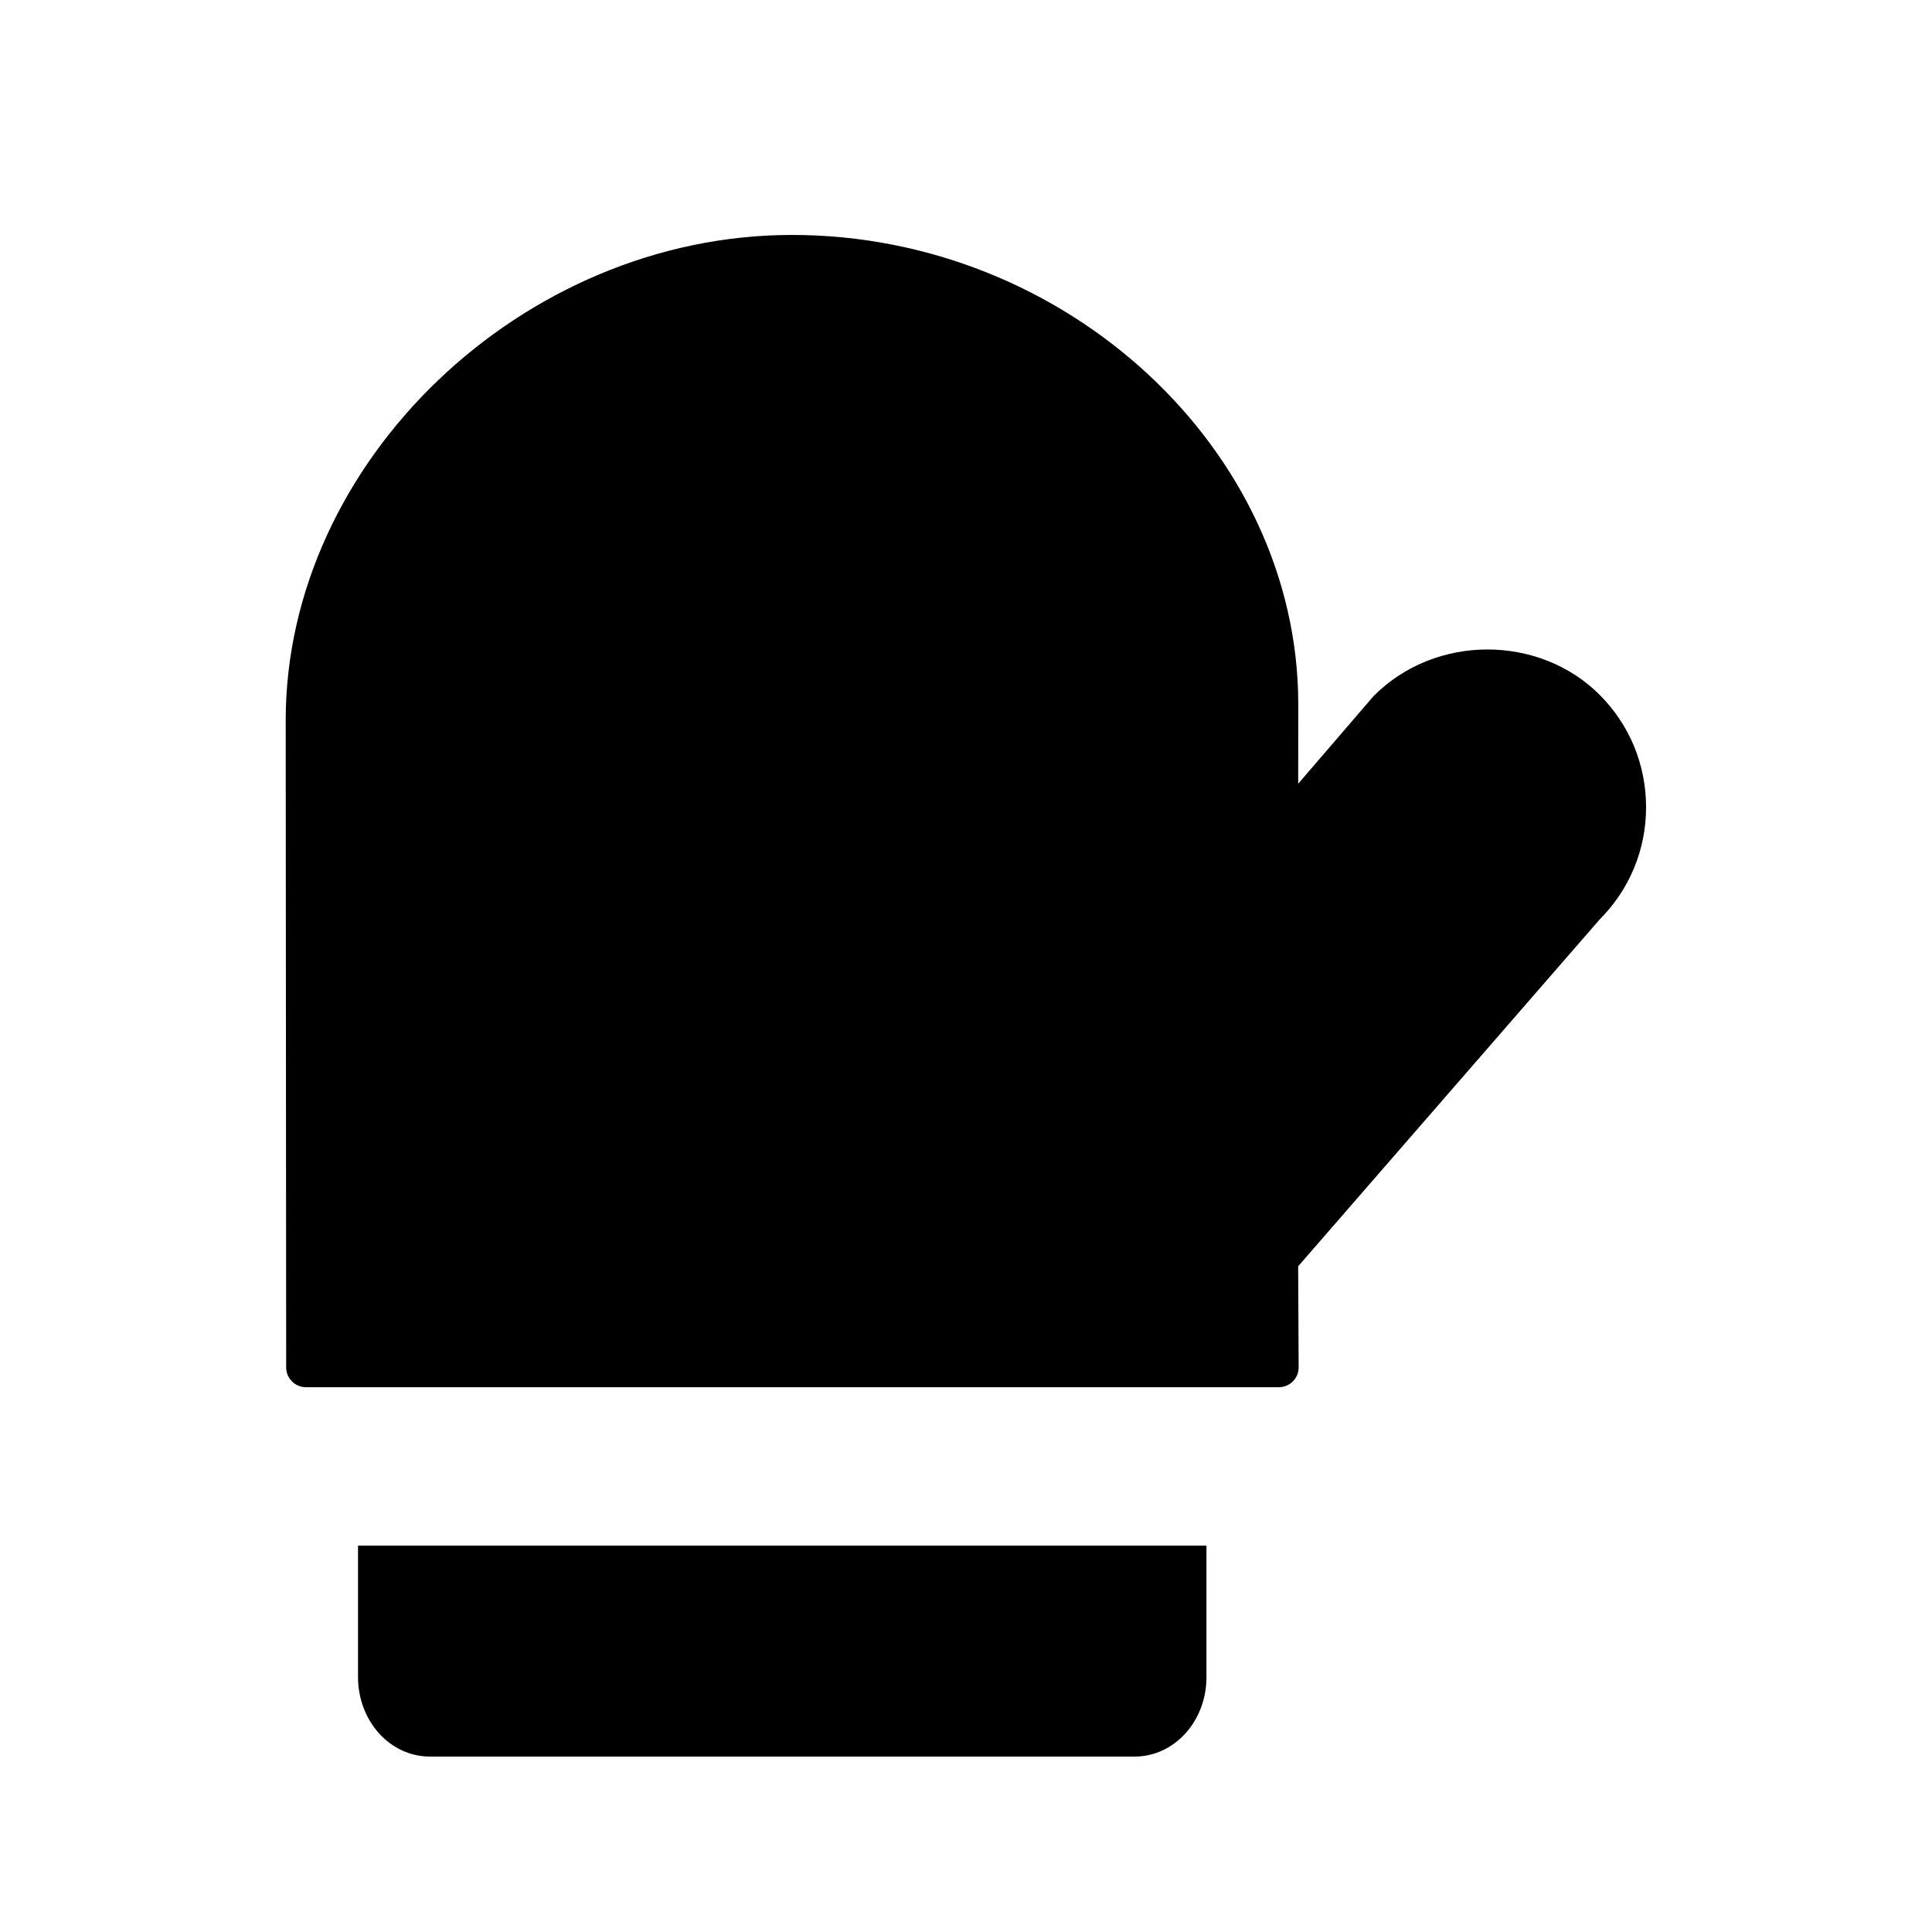
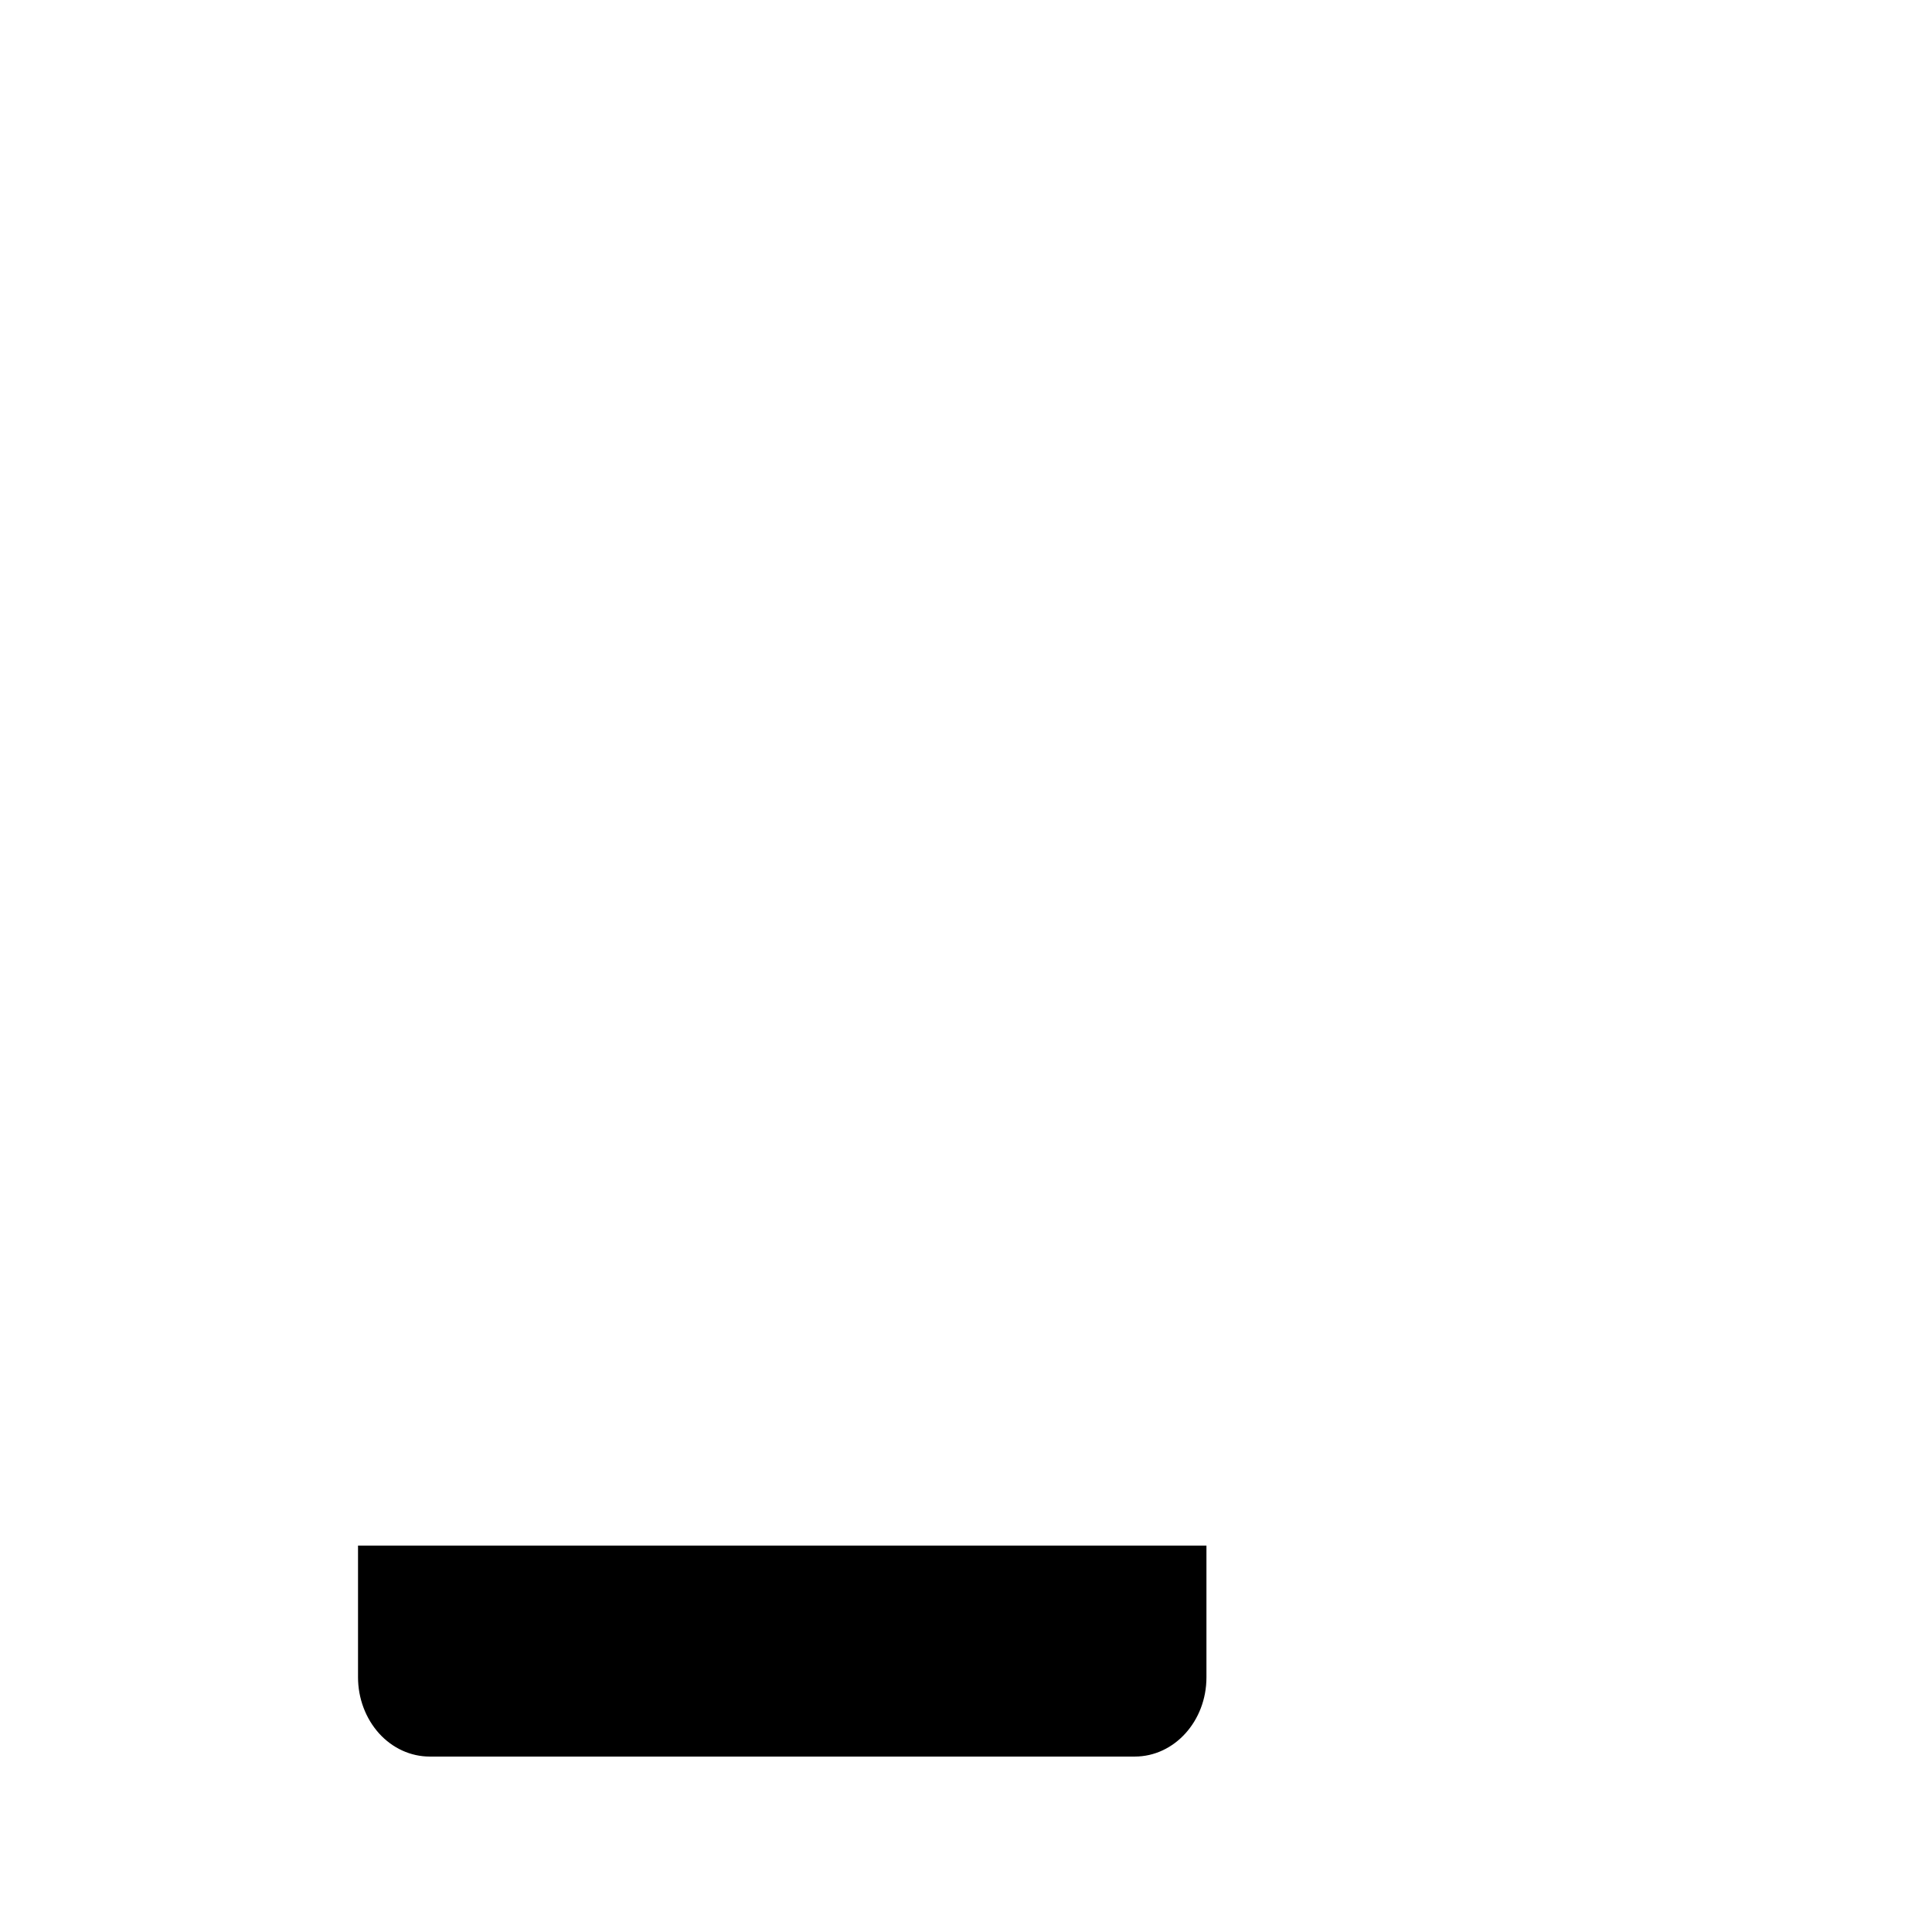
<svg xmlns="http://www.w3.org/2000/svg" fill="#000000" width="800px" height="800px" version="1.1" viewBox="144 144 512 512">
  <g>
    <path d="m238.88 553.6v34.891c0 5.582 2.016 10.914 5.562 14.863 3.57 3.945 8.398 6.152 13.434 6.152h186.85c10.496 0 18.996-9.406 18.996-20.992v-34.91z" />
-     <path d="m567.91 328.12c-15.891-15.891-43.371-16.207-59.848 0.293l-20.027 23.281 0.02-21.012c0-67.426-61.445-124.42-134.18-124.42-71.457 0-134.16 60.102-134.16 128.62l0.125 171.5c0 2.898 2.352 5.246 5.246 5.246h257.82c2.898 0 5.246-2.352 5.246-5.246l-0.125-26.809 79.855-91.859c7.957-7.957 12.344-18.535 12.344-29.789 0.004-11.246-4.363-21.848-12.32-29.805z" />
  </g>
</svg>